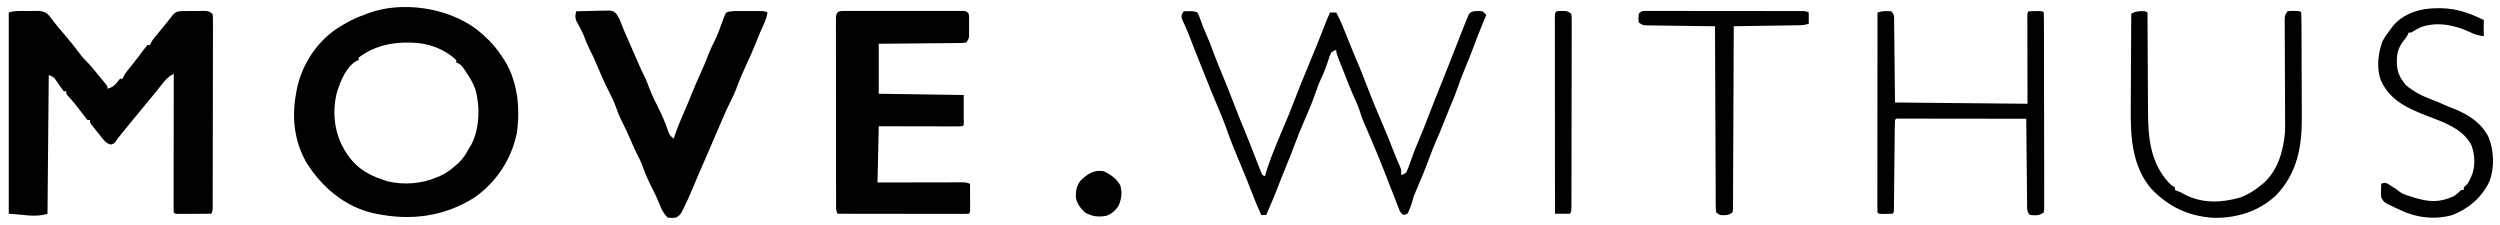
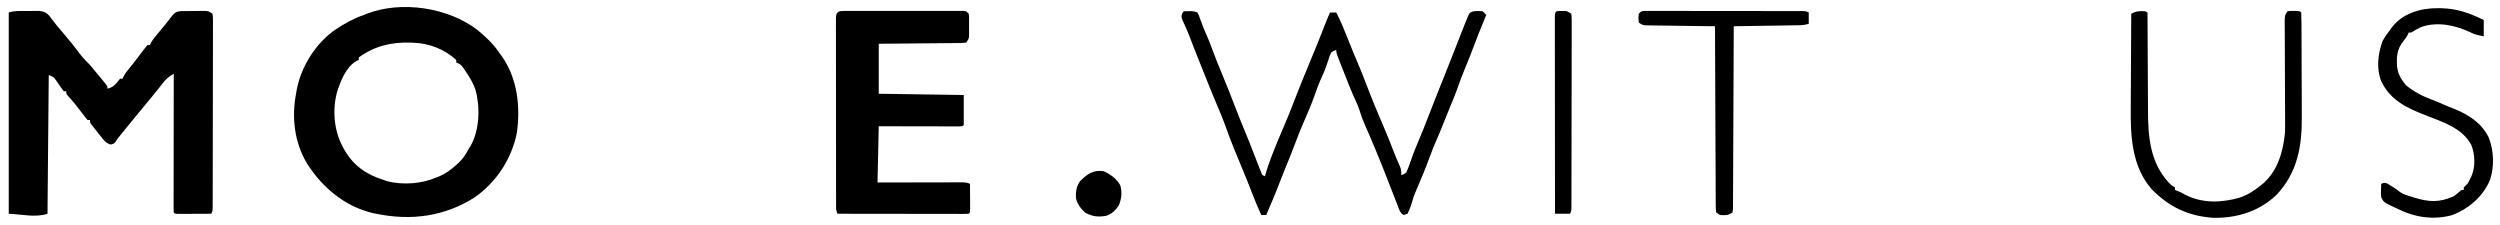
<svg xmlns="http://www.w3.org/2000/svg" version="1.1" width="2000" height="180">
  <path d="M0 0 C6.861 5.621 13.073 11.579 18 19 C18.51 19.706 19.021 20.413 19.547 21.141 C31.88 38.602 34.459 61.391 31.504 82.195 C27.408 102.884 15.342 121.423 -1.895 133.637 C-26.008 149.25 -53.273 152.771 -81 147 C-81.865 146.83 -82.73 146.66 -83.621 146.484 C-106.273 141.234 -124.496 125.7 -136.629 106.41 C-146.758 89.122 -148.766 69.328 -145 50 C-144.867 49.239 -144.734 48.479 -144.598 47.695 C-140.968 28.823 -129.18 10.223 -113.227 -0.637 C-106.124 -5.281 -99.061 -9.258 -91 -12 C-90.211 -12.327 -89.422 -12.655 -88.609 -12.992 C-60.829 -23.722 -23.542 -18.042 0 0 Z M-95 22 C-95 22.66 -95 23.32 -95 24 C-95.588 24.245 -96.176 24.49 -96.781 24.742 C-105.16 29.492 -109.652 41.007 -112.406 49.793 C-116.17 63.783 -114.855 80.234 -108 93 C-107.333 94.253 -107.333 94.253 -106.652 95.531 C-99.372 108.421 -89.024 115.654 -75 120 C-73.953 120.358 -72.907 120.717 -71.828 121.086 C-59.25 124.089 -44.851 123.106 -33 118 C-32.148 117.673 -31.296 117.345 -30.418 117.008 C-25.085 114.707 -20.911 111.472 -16.625 107.625 C-16.125 107.179 -15.625 106.733 -15.109 106.273 C-11.458 102.839 -9.315 99.376 -7 95 C-6.484 94.196 -5.969 93.391 -5.438 92.562 C1.717 79.809 2.215 61.624 -1.641 47.684 C-3.55 42.277 -6.353 37.65 -9.562 32.938 C-9.951 32.365 -10.339 31.792 -10.738 31.202 C-12.734 28.381 -13.64 27.12 -17 26 C-17 25.34 -17 24.68 -17 24 C-26.316 15.328 -38.605 10.672 -51.188 10.188 C-52.01 10.152 -52.833 10.116 -53.681 10.079 C-68.779 9.603 -82.705 12.844 -95 22 Z " fill="#000000" transform="translate(382,24)" />
  <path d="M0 0 C1.012 0.007 2.023 0.014 3.065 0.021 C15.525 0.287 25.646 4.005 36.812 9.438 C36.812 13.727 36.812 18.017 36.812 22.438 C32.08 21.649 29.677 21.086 25.625 19.062 C13.836 13.596 0.385 10.724 -12.375 14.75 C-15.51 16.007 -18.337 17.623 -21.188 19.438 C-21.848 19.438 -22.508 19.438 -23.188 19.438 C-23.435 19.994 -23.683 20.551 -23.938 21.125 C-25.188 23.438 -25.188 23.438 -27.125 25.812 C-31.242 31.052 -32.747 35.623 -32.688 42.25 C-32.684 42.954 -32.68 43.658 -32.677 44.384 C-32.442 51.763 -29.898 56.05 -25.438 61.625 C-18.819 66.957 -12.325 70.377 -4.324 73.285 C-0.924 74.534 2.344 75.972 5.637 77.477 C8.002 78.521 10.399 79.448 12.812 80.375 C24.444 85.021 35.145 91.75 40.746 103.375 C45.088 114.012 45.536 128.152 41.188 138.875 C35.104 151.589 24.782 160.292 11.812 165.438 C-3.08 169.684 -18.487 167.412 -32.188 160.438 C-33.067 160.033 -33.946 159.628 -34.852 159.211 C-42.997 155.385 -42.997 155.385 -45.188 151.438 C-45.48 148.641 -45.48 148.641 -45.375 145.688 C-45.348 144.703 -45.321 143.718 -45.293 142.703 C-45.258 141.955 -45.223 141.208 -45.188 140.438 C-42.188 139.438 -42.188 139.438 -39.848 140.547 C-38.562 141.359 -38.562 141.359 -37.25 142.188 C-36.395 142.719 -35.541 143.25 -34.66 143.797 C-32.188 145.438 -32.188 145.438 -30.246 147.016 C-27.665 148.799 -25.192 149.543 -22.188 150.438 C-21.088 150.791 -19.988 151.144 -18.855 151.508 C-6.869 155.14 1.169 155.622 12.812 150.438 C15.052 148.915 16.839 147.307 18.812 145.438 C19.473 145.438 20.133 145.438 20.812 145.438 C20.812 144.778 20.812 144.118 20.812 143.438 C21.808 142.433 22.809 141.434 23.812 140.438 C24.977 138.543 24.977 138.543 25.938 136.5 C26.27 135.831 26.603 135.162 26.945 134.473 C30.212 126.806 29.917 117.235 26.906 109.527 C19.822 95.991 4.356 91.141 -9.031 85.938 C-24.36 79.973 -37.733 73.91 -45.188 58.438 C-49.261 48.429 -47.848 36.337 -44.188 26.438 C-42.468 23.182 -40.455 20.331 -38.188 17.438 C-37.758 16.823 -37.329 16.208 -36.887 15.574 C-28.266 4.105 -13.695 -0.143 0 0 Z " fill="#000000" transform="translate(1950.188,6.562)" />
  <path d="M0 0 C1.098 -0.012 2.195 -0.024 3.326 -0.037 C4.911 -0.04 4.911 -0.04 6.527 -0.043 C7.493 -0.047 8.458 -0.051 9.453 -0.055 C13.003 0.275 15.182 1.206 17.562 3.859 C18.058 4.545 18.552 5.231 19.062 5.938 C22.174 10.095 25.468 14.024 28.875 17.938 C33.765 23.571 38.351 29.367 42.809 35.348 C45.061 38.185 47.489 40.642 50.062 43.188 C51.586 44.98 53.086 46.793 54.562 48.625 C57.047 51.702 59.539 54.758 62.125 57.75 C64.062 60.188 64.062 60.188 64.062 62.188 C67.618 61.172 69.497 59.906 71.75 57.062 C72.513 56.114 73.276 55.165 74.062 54.188 C74.722 54.188 75.382 54.188 76.062 54.188 C76.32 53.619 76.578 53.051 76.844 52.465 C78.187 49.954 79.753 47.949 81.562 45.75 C84.009 42.752 86.418 39.738 88.742 36.645 C89.19 36.05 89.638 35.456 90.1 34.844 C90.983 33.667 91.862 32.487 92.736 31.303 C93.799 29.895 94.925 28.536 96.062 27.188 C96.722 27.188 97.382 27.188 98.062 27.188 C98.297 26.644 98.532 26.1 98.773 25.539 C100.415 22.545 102.473 20.161 104.688 17.562 C108.715 12.822 112.594 7.995 116.371 3.051 C118.582 0.616 120.321 0.231 123.559 0.042 C126.727 0.018 129.894 0.002 133.062 0 C134.169 -0.012 135.275 -0.024 136.414 -0.037 C137.474 -0.039 138.533 -0.041 139.625 -0.043 C140.596 -0.047 141.566 -0.051 142.566 -0.055 C145.062 0.188 145.062 0.188 148.062 2.188 C148.434 4.896 148.434 4.896 148.43 8.413 C148.435 9.381 148.435 9.381 148.44 10.369 C148.447 12.542 148.433 14.714 148.419 16.887 C148.42 18.44 148.422 19.994 148.425 21.548 C148.43 25.775 148.417 30.002 148.4 34.229 C148.385 38.646 148.386 43.063 148.385 47.479 C148.381 54.897 148.366 62.315 148.344 69.733 C148.315 79.264 148.305 88.794 148.3 98.325 C148.296 106.506 148.284 114.688 148.27 122.869 C148.266 125.505 148.263 128.141 148.26 130.776 C148.255 134.913 148.245 139.05 148.23 143.186 C148.226 144.708 148.223 146.229 148.222 147.751 C148.22 149.821 148.212 151.892 148.203 153.962 C148.2 155.123 148.197 156.284 148.194 157.479 C148.062 160.188 148.062 160.188 147.062 162.188 C142.951 162.212 138.839 162.23 134.727 162.242 C133.328 162.247 131.928 162.254 130.528 162.263 C128.52 162.275 126.512 162.28 124.504 162.285 C123.294 162.29 122.084 162.296 120.838 162.301 C118.062 162.188 118.062 162.188 117.062 161.188 C116.967 159.745 116.941 158.299 116.942 156.853 C116.94 155.45 116.94 155.45 116.938 154.019 C116.942 152.985 116.945 151.95 116.949 150.885 C116.949 149.802 116.949 148.719 116.949 147.603 C116.949 144.005 116.957 140.407 116.965 136.809 C116.967 134.321 116.968 131.834 116.969 129.347 C116.973 123.457 116.98 117.568 116.99 111.678 C117.003 104.317 117.008 96.956 117.014 89.596 C117.024 76.46 117.041 63.324 117.062 50.188 C113.342 52.329 110.974 54.191 108.375 57.625 C105.361 61.523 102.291 65.349 99.125 69.125 C94.395 74.778 89.717 80.472 85.062 86.188 C84.531 86.839 84 87.49 83.453 88.162 C81.697 90.315 79.942 92.47 78.188 94.625 C77.628 95.312 77.068 95.998 76.491 96.706 C75.96 97.359 75.43 98.011 74.883 98.684 C74.382 99.294 73.881 99.905 73.364 100.535 C71.948 102.275 71.948 102.275 70.492 104.66 C69.062 106.188 69.062 106.188 66.727 106.828 C62.711 105.863 60.871 103.06 58.438 99.938 C57.961 99.351 57.484 98.764 56.992 98.16 C55.663 96.517 54.36 94.856 53.062 93.188 C52.457 92.43 51.851 91.672 51.227 90.891 C50.062 89.188 50.062 89.188 50.062 87.188 C49.403 87.188 48.742 87.188 48.062 87.188 C46.422 85.22 44.89 83.248 43.375 81.188 C39.855 76.484 36.246 71.984 32.242 67.676 C31.062 66.188 31.062 66.188 31.062 64.188 C30.402 64.188 29.742 64.188 29.062 64.188 C26.961 61.467 25.065 58.632 23.133 55.789 C21.094 52.852 21.094 52.852 17.062 51.188 C16.733 87.817 16.402 124.448 16.062 162.188 C6.259 165.455 -4.611 162.556 -14.938 162.188 C-14.938 109.058 -14.938 55.928 -14.938 1.188 C-10.078 -0.432 -5.088 0.003 0 0 Z " fill="#000000" transform="translate(21.938,8.812)" />
-   <path d="M0 0 C4.199 -0.124 8.397 -0.214 12.598 -0.275 C14.026 -0.3 15.453 -0.334 16.881 -0.377 C18.937 -0.438 20.99 -0.466 23.047 -0.488 C24.901 -0.528 24.901 -0.528 26.792 -0.568 C30 0 30 0 32.373 2.403 C33.799 4.679 34.851 6.67 35.75 9.188 C37.62 14.126 39.714 18.934 41.875 23.75 C44.386 29.354 46.854 34.97 49.25 40.625 C50.755 44.167 52.282 47.65 54.062 51.062 C55.734 54.29 56.993 57.589 58.25 61 C60.467 66.911 63.163 72.428 66.044 78.03 C68.75 83.349 70.955 88.715 72.992 94.328 C74.508 98.99 74.508 98.99 78 102 C78.164 101.475 78.327 100.95 78.496 100.409 C80.495 94.188 82.946 88.235 85.562 82.25 C86.356 80.422 87.149 78.594 87.941 76.766 C88.289 75.969 88.636 75.173 88.994 74.353 C90.036 71.916 91.023 69.463 92 67 C94.376 61.18 96.794 55.392 99.438 49.688 C101.763 44.642 103.806 39.509 105.837 34.341 C107.373 30.468 109.065 26.774 111 23.09 C113.688 17.473 115.745 11.504 117.844 5.645 C118.562 3.75 118.562 3.75 120 1 C123.314 -0.293 126.708 -0.129 130.227 -0.133 C131.423 -0.134 132.619 -0.135 133.852 -0.137 C135.097 -0.133 136.342 -0.129 137.625 -0.125 C138.878 -0.129 140.131 -0.133 141.422 -0.137 C143.212 -0.135 143.212 -0.135 145.039 -0.133 C146.682 -0.131 146.682 -0.131 148.358 -0.129 C151 0 151 0 153 1 C152.401 4.621 151.402 7.573 149.812 10.875 C147.715 15.359 145.81 19.894 144 24.5 C141.168 31.679 138.023 38.676 134.754 45.664 C132.033 51.546 129.624 57.476 127.406 63.566 C126.271 66.338 125.048 68.926 123.687 71.587 C121.135 76.663 118.834 81.816 116.602 87.039 C116.204 87.964 115.805 88.888 115.395 89.841 C114.136 92.768 112.88 95.696 111.625 98.625 C110.38 101.523 109.134 104.42 107.888 107.318 C107.076 109.205 106.265 111.093 105.454 112.981 C102.737 119.303 99.995 125.615 97.219 131.912 C95.585 135.626 94.02 139.363 92.5 143.125 C90.602 147.7 88.549 152.176 86.375 156.625 C85.805 157.793 85.235 158.961 84.648 160.164 C83 163 83 163 80 165 C76.562 165.438 76.562 165.438 73 165 C69.994 161.831 68.288 158.744 66.75 154.688 C64.732 149.613 62.43 144.788 59.938 139.938 C57.183 134.552 54.868 129.223 52.914 123.488 C51.68 120.128 50.059 117.03 48.414 113.855 C46.668 110.33 45.116 106.738 43.562 103.125 C41.455 98.228 39.255 93.43 36.812 88.688 C34.467 84.103 32.675 79.5 30.988 74.641 C29.69 71.172 28.048 67.945 26.352 64.656 C22.723 57.525 19.469 50.215 16.438 42.812 C14.557 38.225 12.441 33.831 10.18 29.422 C8.628 26.235 7.382 22.961 6.117 19.652 C4.386 15.543 2.226 11.664 0.074 7.762 C-1.16 4.587 -0.787 3.231 0 0 Z " fill="#000000" transform="translate(461,9)" />
  <path d="M0 0 C1.287 -0.008 1.287 -0.008 2.6 -0.017 C3.544 -0.013 4.487 -0.009 5.459 -0.005 C6.451 -0.008 7.443 -0.012 8.465 -0.015 C11.756 -0.024 15.047 -0.018 18.338 -0.012 C20.617 -0.013 22.897 -0.015 25.176 -0.017 C29.957 -0.02 34.739 -0.016 39.521 -0.007 C45.661 0.005 51.802 -0.002 57.943 -0.014 C62.65 -0.021 67.358 -0.019 72.066 -0.014 C74.331 -0.012 76.596 -0.014 78.86 -0.019 C82.021 -0.024 85.181 -0.016 88.342 -0.005 C89.757 -0.011 89.757 -0.011 91.201 -0.017 C92.488 -0.009 92.488 -0.009 93.801 0 C94.549 0.001 95.297 0.002 96.067 0.002 C97.901 0.254 97.901 0.254 99.901 2.254 C100.159 4.269 100.159 4.269 100.166 6.719 C100.17 8.042 100.17 8.042 100.174 9.393 C100.166 10.316 100.159 11.24 100.151 12.191 C100.162 13.571 100.162 13.571 100.174 14.979 C100.171 15.862 100.169 16.746 100.166 17.656 C100.164 18.466 100.162 19.275 100.159 20.109 C99.901 22.254 99.901 22.254 97.901 25.254 C95.003 25.653 95.003 25.653 91.248 25.686 C90.223 25.702 90.223 25.702 89.178 25.717 C86.916 25.747 84.655 25.757 82.393 25.766 C80.826 25.783 79.26 25.801 77.693 25.82 C73.567 25.868 69.44 25.897 65.314 25.924 C60.365 25.959 55.415 26.016 50.466 26.069 C42.944 26.148 35.423 26.198 27.901 26.254 C27.901 39.454 27.901 52.654 27.901 66.254 C61.561 66.749 61.561 66.749 95.901 67.254 C95.901 75.174 95.901 83.094 95.901 91.254 C94.901 92.254 94.901 92.254 92.237 92.374 C90.455 92.371 90.455 92.371 88.637 92.367 C87.656 92.368 87.656 92.368 86.656 92.368 C84.486 92.367 82.317 92.359 80.147 92.352 C78.646 92.35 77.145 92.348 75.645 92.347 C71.687 92.344 67.73 92.334 63.773 92.323 C59.029 92.311 54.285 92.306 49.541 92.3 C42.328 92.29 35.114 92.271 27.901 92.254 C27.571 107.104 27.241 121.954 26.901 137.254 C31.991 137.242 37.082 137.231 42.326 137.219 C45.548 137.214 48.77 137.209 51.992 137.205 C57.108 137.199 62.224 137.192 67.34 137.179 C71.464 137.168 75.587 137.162 79.711 137.159 C81.286 137.157 82.86 137.154 84.435 137.148 C86.637 137.141 88.84 137.14 91.042 137.14 C92.297 137.138 93.552 137.136 94.844 137.134 C97.901 137.254 97.901 137.254 100.901 138.254 C100.93 142.066 100.947 145.879 100.963 149.691 C100.972 150.78 100.98 151.869 100.989 152.99 C100.992 154.025 100.995 155.059 100.998 156.125 C101.004 157.083 101.009 158.042 101.014 159.029 C100.901 161.254 100.901 161.254 99.901 162.254 C98.535 162.349 97.164 162.376 95.794 162.374 C94.909 162.376 94.024 162.377 93.113 162.378 C92.135 162.375 91.156 162.371 90.148 162.367 C89.124 162.368 88.1 162.368 87.045 162.368 C83.641 162.367 80.238 162.359 76.834 162.352 C74.482 162.35 72.129 162.348 69.776 162.347 C63.57 162.344 57.364 162.334 51.158 162.323 C44.831 162.312 38.503 162.308 32.176 162.303 C19.751 162.292 7.326 162.275 -5.099 162.254 C-6.498 159.457 -6.229 157.159 -6.233 154.029 C-6.235 153.383 -6.238 152.738 -6.24 152.073 C-6.246 149.9 -6.245 147.727 -6.245 145.555 C-6.248 144.001 -6.251 142.447 -6.255 140.894 C-6.264 136.667 -6.266 132.439 -6.267 128.212 C-6.268 124.688 -6.271 121.164 -6.275 117.64 C-6.283 109.329 -6.285 101.019 -6.285 92.708 C-6.284 84.123 -6.295 75.537 -6.31 66.952 C-6.323 59.591 -6.329 52.229 -6.328 44.868 C-6.328 40.467 -6.331 36.066 -6.341 31.665 C-6.351 27.528 -6.351 23.392 -6.344 19.255 C-6.343 17.734 -6.345 16.212 -6.351 14.691 C-6.359 12.62 -6.354 10.55 -6.347 8.479 C-6.347 7.319 -6.348 6.158 -6.348 4.962 C-5.937 0.486 -4.057 0.004 0 0 Z " fill="#000000" transform="translate(675.099,8.746)" />
  <path d="M0 0 C0.791 -0.014 1.583 -0.028 2.398 -0.043 C4.625 0.188 4.625 0.188 7.625 2.188 C7.997 4.896 7.997 4.896 7.992 8.413 C7.996 9.058 7.999 9.704 8.002 10.369 C8.01 12.542 7.995 14.714 7.981 16.887 C7.982 18.44 7.984 19.994 7.988 21.548 C7.993 25.775 7.979 30.002 7.962 34.229 C7.947 38.646 7.948 43.063 7.947 47.479 C7.944 54.897 7.929 62.315 7.906 69.733 C7.877 79.264 7.867 88.794 7.863 98.325 C7.859 106.506 7.846 114.688 7.832 122.869 C7.828 125.505 7.825 128.141 7.822 130.776 C7.818 134.913 7.807 139.05 7.793 143.186 C7.788 144.708 7.786 146.229 7.785 147.751 C7.783 149.821 7.775 151.892 7.765 153.962 C7.762 155.123 7.759 156.284 7.756 157.479 C7.625 160.188 7.625 160.188 6.625 162.188 C2.665 162.188 -1.295 162.188 -5.375 162.188 C-5.398 141.213 -5.416 120.238 -5.427 99.264 C-5.432 89.526 -5.439 79.788 -5.45 70.05 C-5.46 61.565 -5.467 53.08 -5.469 44.596 C-5.47 40.101 -5.473 35.605 -5.481 31.11 C-5.487 26.884 -5.49 22.657 -5.488 18.431 C-5.488 16.876 -5.49 15.32 -5.494 13.764 C-5.499 11.649 -5.498 9.535 -5.495 7.42 C-5.496 6.234 -5.497 5.047 -5.498 3.825 C-5.298 -0.453 -3.87 0.031 0 0 Z " fill="#000000" transform="translate(1249.375,8.812)" />
  <path d="M0 0 C0.969 0.001 1.938 0.001 2.936 0.002 C4.047 -0.003 5.157 -0.007 6.302 -0.011 C7.525 -0.005 8.749 0 10.01 0.006 C11.937 0.003 11.937 0.003 13.903 0 C17.432 -0.005 20.961 0.003 24.49 0.013 C28.178 0.022 31.865 0.02 35.553 0.02 C41.747 0.021 47.941 0.029 54.135 0.043 C61.303 0.059 68.47 0.064 75.638 0.063 C82.525 0.063 89.411 0.068 96.298 0.076 C99.233 0.08 102.167 0.081 105.102 0.082 C109.196 0.083 113.291 0.093 117.385 0.104 C118.609 0.103 119.833 0.103 121.094 0.102 C122.76 0.109 122.76 0.109 124.46 0.115 C125.429 0.117 126.398 0.119 127.396 0.12 C129.698 0.249 129.698 0.249 131.698 1.249 C131.698 4.219 131.698 7.189 131.698 10.249 C128.6 11.282 126.375 11.404 123.125 11.454 C121.414 11.484 121.414 11.484 119.668 11.515 C117.821 11.54 117.821 11.54 115.936 11.565 C114.675 11.586 113.414 11.607 112.115 11.628 C108.767 11.683 105.418 11.733 102.069 11.781 C98.65 11.831 95.232 11.887 91.813 11.942 C85.108 12.049 78.403 12.151 71.698 12.249 C71.696 13.015 71.693 13.781 71.691 14.57 C71.632 33.189 71.556 51.808 71.462 70.427 C71.417 79.431 71.378 88.434 71.352 97.438 C71.329 105.284 71.295 113.129 71.249 120.975 C71.225 125.131 71.207 129.287 71.2 133.443 C71.194 137.352 71.174 141.26 71.144 145.169 C71.135 146.606 71.131 148.044 71.133 149.482 C71.135 151.438 71.116 153.395 71.097 155.352 C71.092 156.449 71.088 157.546 71.083 158.676 C70.892 159.949 70.892 159.949 70.698 161.249 C67.011 163.707 65.055 163.56 60.698 163.249 C59.213 162.259 59.213 162.259 57.698 161.249 C57.313 158.676 57.313 158.676 57.299 155.352 C57.287 154.095 57.274 152.839 57.261 151.544 C57.262 150.144 57.264 148.744 57.266 147.344 C57.257 145.876 57.246 144.408 57.235 142.939 C57.207 138.946 57.198 134.952 57.192 130.959 C57.183 126.788 57.156 122.617 57.132 118.447 C57.088 110.545 57.06 102.644 57.037 94.743 C57.01 85.749 56.966 76.755 56.92 67.761 C56.827 49.257 56.756 30.753 56.698 12.249 C55.618 12.237 55.618 12.237 54.516 12.224 C47.733 12.146 40.95 12.059 34.167 11.961 C30.679 11.911 27.192 11.865 23.705 11.827 C19.696 11.783 15.687 11.723 11.678 11.663 C10.425 11.651 9.172 11.64 7.881 11.628 C6.72 11.608 5.559 11.588 4.363 11.568 C2.827 11.548 2.827 11.548 1.261 11.527 C-1.302 11.249 -1.302 11.249 -4.302 9.249 C-4.615 5.749 -4.615 5.749 -4.302 2.249 C-2.302 0.249 -2.302 0.249 0 0 Z " fill="#000000" transform="translate(1315.302,8.751)" />
-   <path d="M0 0 C2.841 2.841 2.277 4.764 2.319 8.745 C2.329 9.449 2.339 10.153 2.35 10.878 C2.38 13.161 2.397 15.444 2.414 17.727 C2.431 19.134 2.449 20.542 2.468 21.95 C2.531 27.175 2.577 32.4 2.625 37.625 C2.749 49.299 2.873 60.972 3 73 C55.47 73.495 55.47 73.495 109 74 C108.96 50.021 108.96 50.021 108.91 26.041 C108.905 21.412 108.905 21.412 108.905 19.247 C108.903 17.73 108.899 16.213 108.894 14.695 C108.887 12.402 108.886 10.108 108.886 7.815 C108.884 6.52 108.882 5.225 108.88 3.892 C109 1 109 1 110 0 C111.831 -0.099 113.666 -0.13 115.5 -0.125 C116.5 -0.128 117.501 -0.13 118.531 -0.133 C121 0 121 0 122 1 C122.103 3.058 122.135 5.12 122.14 7.181 C122.143 7.834 122.146 8.487 122.149 9.159 C122.158 11.363 122.16 13.566 122.161 15.769 C122.166 17.343 122.171 18.916 122.176 20.489 C122.189 24.774 122.196 29.059 122.2 33.344 C122.203 36.018 122.207 38.692 122.212 41.366 C122.225 49.723 122.235 58.08 122.239 66.438 C122.243 76.102 122.261 85.766 122.29 95.43 C122.311 102.889 122.322 110.348 122.323 117.807 C122.324 122.267 122.33 126.728 122.348 131.188 C122.364 135.381 122.366 139.574 122.358 143.768 C122.357 145.31 122.361 146.853 122.371 148.395 C122.384 150.494 122.378 152.593 122.367 154.692 C122.369 155.869 122.37 157.046 122.372 158.258 C122.188 159.615 122.188 159.615 122 161 C117.932 163.712 115.835 163.307 111 163 C108.212 160.212 108.693 157.621 108.681 153.888 C108.671 153.156 108.661 152.425 108.651 151.671 C108.62 149.247 108.603 146.823 108.586 144.398 C108.567 142.72 108.548 141.041 108.527 139.362 C108.476 134.94 108.436 130.518 108.399 126.096 C108.359 121.584 108.308 117.073 108.258 112.562 C108.161 103.708 108.077 94.854 108 86 C94.457 85.977 80.915 85.959 67.372 85.948 C61.084 85.943 54.797 85.936 48.509 85.925 C42.447 85.914 36.384 85.908 30.322 85.905 C28.003 85.903 25.685 85.9 23.366 85.894 C20.131 85.887 16.896 85.886 13.66 85.886 C12.207 85.881 12.207 85.881 10.724 85.876 C9.41 85.878 9.41 85.878 8.068 85.88 C7.302 85.879 6.536 85.878 5.747 85.877 C3.971 85.81 3.971 85.81 3 87 C2.881 89.295 2.833 91.593 2.811 93.891 C2.798 94.971 2.798 94.971 2.785 96.073 C2.768 97.642 2.753 99.211 2.74 100.78 C2.719 103.258 2.692 105.737 2.663 108.216 C2.603 113.477 2.551 118.739 2.5 124 C2.441 130.094 2.379 136.188 2.308 142.283 C2.281 144.732 2.261 147.181 2.24 149.63 C2.224 151.123 2.207 152.616 2.189 154.109 C2.177 155.419 2.164 156.728 2.151 158.077 C2 161 2 161 1 162 C-0.831 162.099 -2.666 162.13 -4.5 162.125 C-5.5 162.128 -6.501 162.13 -7.531 162.133 C-10 162 -10 162 -11 161 C-11.097 158.937 -11.122 156.871 -11.12 154.806 C-11.121 154.151 -11.122 153.497 -11.123 152.823 C-11.125 150.615 -11.119 148.407 -11.114 146.199 C-11.113 144.622 -11.113 143.046 -11.114 141.47 C-11.114 137.176 -11.108 132.883 -11.101 128.59 C-11.095 124.108 -11.095 119.627 -11.093 115.145 C-11.09 106.652 -11.082 98.159 -11.072 89.667 C-11.061 80.001 -11.055 70.335 -11.05 60.668 C-11.04 40.779 -11.022 20.889 -11 1 C-7.077 -0.308 -4.14 -0.197 0 0 Z " fill="#000000" transform="translate(1513,9)" />
  <path d="M0 0 C0.66 0.33 1.32 0.66 2 1 C2.004 2.186 2.007 3.371 2.011 4.593 C2.048 15.845 2.106 27.097 2.184 38.348 C2.223 44.131 2.255 49.914 2.271 55.697 C2.286 61.292 2.321 66.888 2.368 72.483 C2.383 74.603 2.391 76.722 2.392 78.842 C2.409 100.219 3.958 120.878 19.168 137.258 C21.085 139.18 21.085 139.18 24 141 C24 141.66 24 142.32 24 143 C24.66 143.248 25.32 143.495 26 143.75 C29 145 29 145 32.438 146.938 C46.21 153.85 61.211 153.182 75.59 149.168 C82.298 146.87 87.574 143.466 93 139 C94.011 138.17 94.011 138.17 95.043 137.324 C106.37 127.093 110.627 111.76 112 97 C112.121 93.835 112.107 90.677 112.082 87.51 C112.079 86.597 112.076 85.684 112.072 84.743 C112.065 82.775 112.056 80.806 112.045 78.837 C112.027 75.723 112.017 72.609 112.009 69.495 C111.984 60.646 111.948 51.797 111.904 42.948 C111.877 37.525 111.86 32.102 111.849 26.678 C111.843 24.613 111.833 22.547 111.819 20.481 C111.8 17.602 111.793 14.722 111.789 11.843 C111.78 10.987 111.771 10.131 111.762 9.25 C111.772 3.342 111.772 3.342 114 0 C116.348 -0.328 116.348 -0.328 119.062 -0.25 C119.961 -0.235 120.859 -0.219 121.785 -0.203 C124 0 124 0 125 1 C125.117 4.142 125.168 7.263 125.177 10.406 C125.184 11.395 125.19 12.384 125.197 13.403 C125.217 16.697 125.228 19.991 125.238 23.285 C125.242 24.412 125.246 25.538 125.251 26.699 C125.272 32.676 125.286 38.653 125.295 44.63 C125.306 50.773 125.34 56.915 125.38 63.058 C125.407 67.803 125.415 72.549 125.418 77.294 C125.423 79.556 125.435 81.817 125.453 84.079 C125.639 108.02 122.047 129.347 104.77 147.32 C90.888 160.244 73.449 165.546 54.691 165.258 C34.345 163.837 19.061 156.518 5 142 C-10.475 123.842 -11.622 100.21 -11.391 77.488 C-11.383 75.296 -11.377 73.103 -11.373 70.911 C-11.358 65.208 -11.319 59.505 -11.275 53.803 C-11.233 47.956 -11.215 42.11 -11.195 36.264 C-11.153 24.842 -11.085 13.421 -11 2 C-7.192 -0.122 -4.368 -0.243 0 0 Z " fill="#000000" transform="translate(1716,9)" />
  <path d="M0 0 C1.258 -0.021 2.516 -0.041 3.812 -0.062 C4.52 -0.074 5.228 -0.086 5.957 -0.098 C8 0 8 0 11 1 C12.246 3.625 12.246 3.625 13.438 7 C14.833 10.834 16.214 14.614 17.938 18.312 C19.804 22.406 21.377 26.596 22.938 30.812 C25.032 36.47 27.236 42.056 29.586 47.613 C33.699 57.465 37.647 67.395 41.438 77.375 C44.065 84.269 46.888 91.081 49.694 97.903 C51.769 102.958 53.806 108.019 55.75 113.125 C57.36 117.348 58.994 121.559 60.688 125.75 C61.083 126.735 61.479 127.72 61.887 128.734 C62.788 131.146 62.788 131.146 65 132 C65.272 131.004 65.544 130.007 65.824 128.98 C66.958 125.018 68.349 121.164 69.812 117.312 C70.077 116.613 70.341 115.914 70.613 115.194 C73.382 107.919 76.378 100.749 79.469 93.605 C82.318 87.012 85.038 80.399 87.586 73.684 C91.788 62.737 96.187 51.86 100.723 41.047 C104.933 31.004 109.064 20.941 112.934 10.762 C114.206 7.467 115.573 4.23 117 1 C118.65 1 120.3 1 122 1 C125.422 7.545 128.179 14.253 130.875 21.125 C134.04 29.124 137.277 37.068 140.707 44.957 C142.487 49.147 144.103 53.393 145.719 57.648 C150.516 70.198 155.665 82.608 161 94.938 C163.399 100.514 165.624 106.136 167.766 111.816 C169.418 116.077 171.238 120.26 173.082 124.441 C174 127 174 127 174 131 C175.974 130.512 175.974 130.512 178 129 C179.157 126.52 180.077 124.205 180.938 121.625 C181.455 120.16 181.975 118.695 182.496 117.23 C182.75 116.508 183.004 115.785 183.265 115.041 C184.252 112.299 185.362 109.619 186.5 106.938 C190.294 97.964 193.898 88.914 197.375 79.812 C201.086 70.111 204.992 60.485 208.865 50.847 C211.409 44.517 213.941 38.185 216.375 31.812 C218.599 26.002 220.884 20.217 223.188 14.438 C223.705 13.133 223.705 13.133 224.234 11.802 C224.563 10.979 224.892 10.156 225.23 9.309 C225.523 8.574 225.816 7.84 226.118 7.084 C226.409 6.396 226.7 5.708 227 5 C227.305 4.272 227.609 3.544 227.923 2.793 C229 1 229 1 232 0 C235.5 -0.25 235.5 -0.25 239 0 C240.719 1.516 240.719 1.516 242 3 C241.564 4.042 241.129 5.083 240.68 6.156 C237.396 14.045 234.228 21.955 231.273 29.972 C229.442 34.906 227.467 39.769 225.438 44.625 C222.798 50.942 220.43 57.299 218.168 63.762 C216.731 67.746 215.11 71.631 213.453 75.527 C211.209 80.891 209.078 86.3 206.942 91.708 C205.347 95.724 203.705 99.704 201.93 103.645 C200.175 107.548 198.653 111.479 197.188 115.5 C193.544 125.379 189.562 135.124 185.355 144.777 C183.925 147.999 183.925 147.999 183 151.5 C181.928 155.252 180.745 158.51 179 162 C178.01 162.33 177.02 162.66 176 163 C172.66 161.33 172.005 157.577 170.688 154.25 C170.376 153.479 170.065 152.707 169.744 151.913 C167.521 146.379 165.368 140.819 163.246 135.246 C157.286 119.721 150.864 104.368 144.184 89.14 C142.968 86.351 141.918 83.694 141.125 80.75 C140.214 77.714 139.209 75.162 137.875 72.312 C133.862 63.705 130.476 54.834 127 46 C126.72 45.293 126.441 44.586 126.152 43.857 C122 33.351 122 33.351 122 31 C120.016 31.553 120.016 31.553 118 33 C116.592 35.937 116.592 35.937 115.562 39.438 C114.09 43.909 112.524 48.243 110.5 52.5 C108.044 57.726 106.149 63.08 104.246 68.527 C101.96 74.899 99.267 81.094 96.562 87.297 C93.617 94.077 90.877 100.887 88.323 107.821 C86.197 113.559 83.885 119.21 81.533 124.859 C79.809 129.008 78.15 133.171 76.562 137.375 C73.283 146.015 69.621 154.499 66 163 C64.68 163 63.36 163 62 163 C59.289 157.144 56.883 151.205 54.562 145.188 C52.267 139.238 49.918 133.324 47.445 127.445 C42.401 115.422 37.392 103.413 33.109 91.094 C31.275 85.978 29.135 80.997 27 76 C22.859 66.192 18.907 56.312 14.967 46.423 C14.09 44.226 13.21 42.031 12.328 39.836 C9.567 32.964 6.859 26.076 4.242 19.148 C2.559 14.882 0.658 10.717 -1.277 6.559 C-2 4 -2 4 -1.129 1.66 C-0.756 1.112 -0.384 0.564 0 0 Z " fill="#000000" transform="translate(947,9)" />
  <path d="M0 0 C5.405 2.458 10.395 6.03 13.25 11.312 C14.801 16.87 14.271 21.798 12.117 27.07 C9.857 30.975 6.341 34.24 2.016 35.645 C-4.413 36.778 -9.284 36.236 -15 33 C-18.515 29.68 -21.618 25.727 -22.301 20.852 C-22.327 15.802 -21.951 12.283 -19 8 C-13.494 2.454 -8.184 -1.468 0 0 Z " fill="#000000" transform="translate(883,137)" />
</svg>